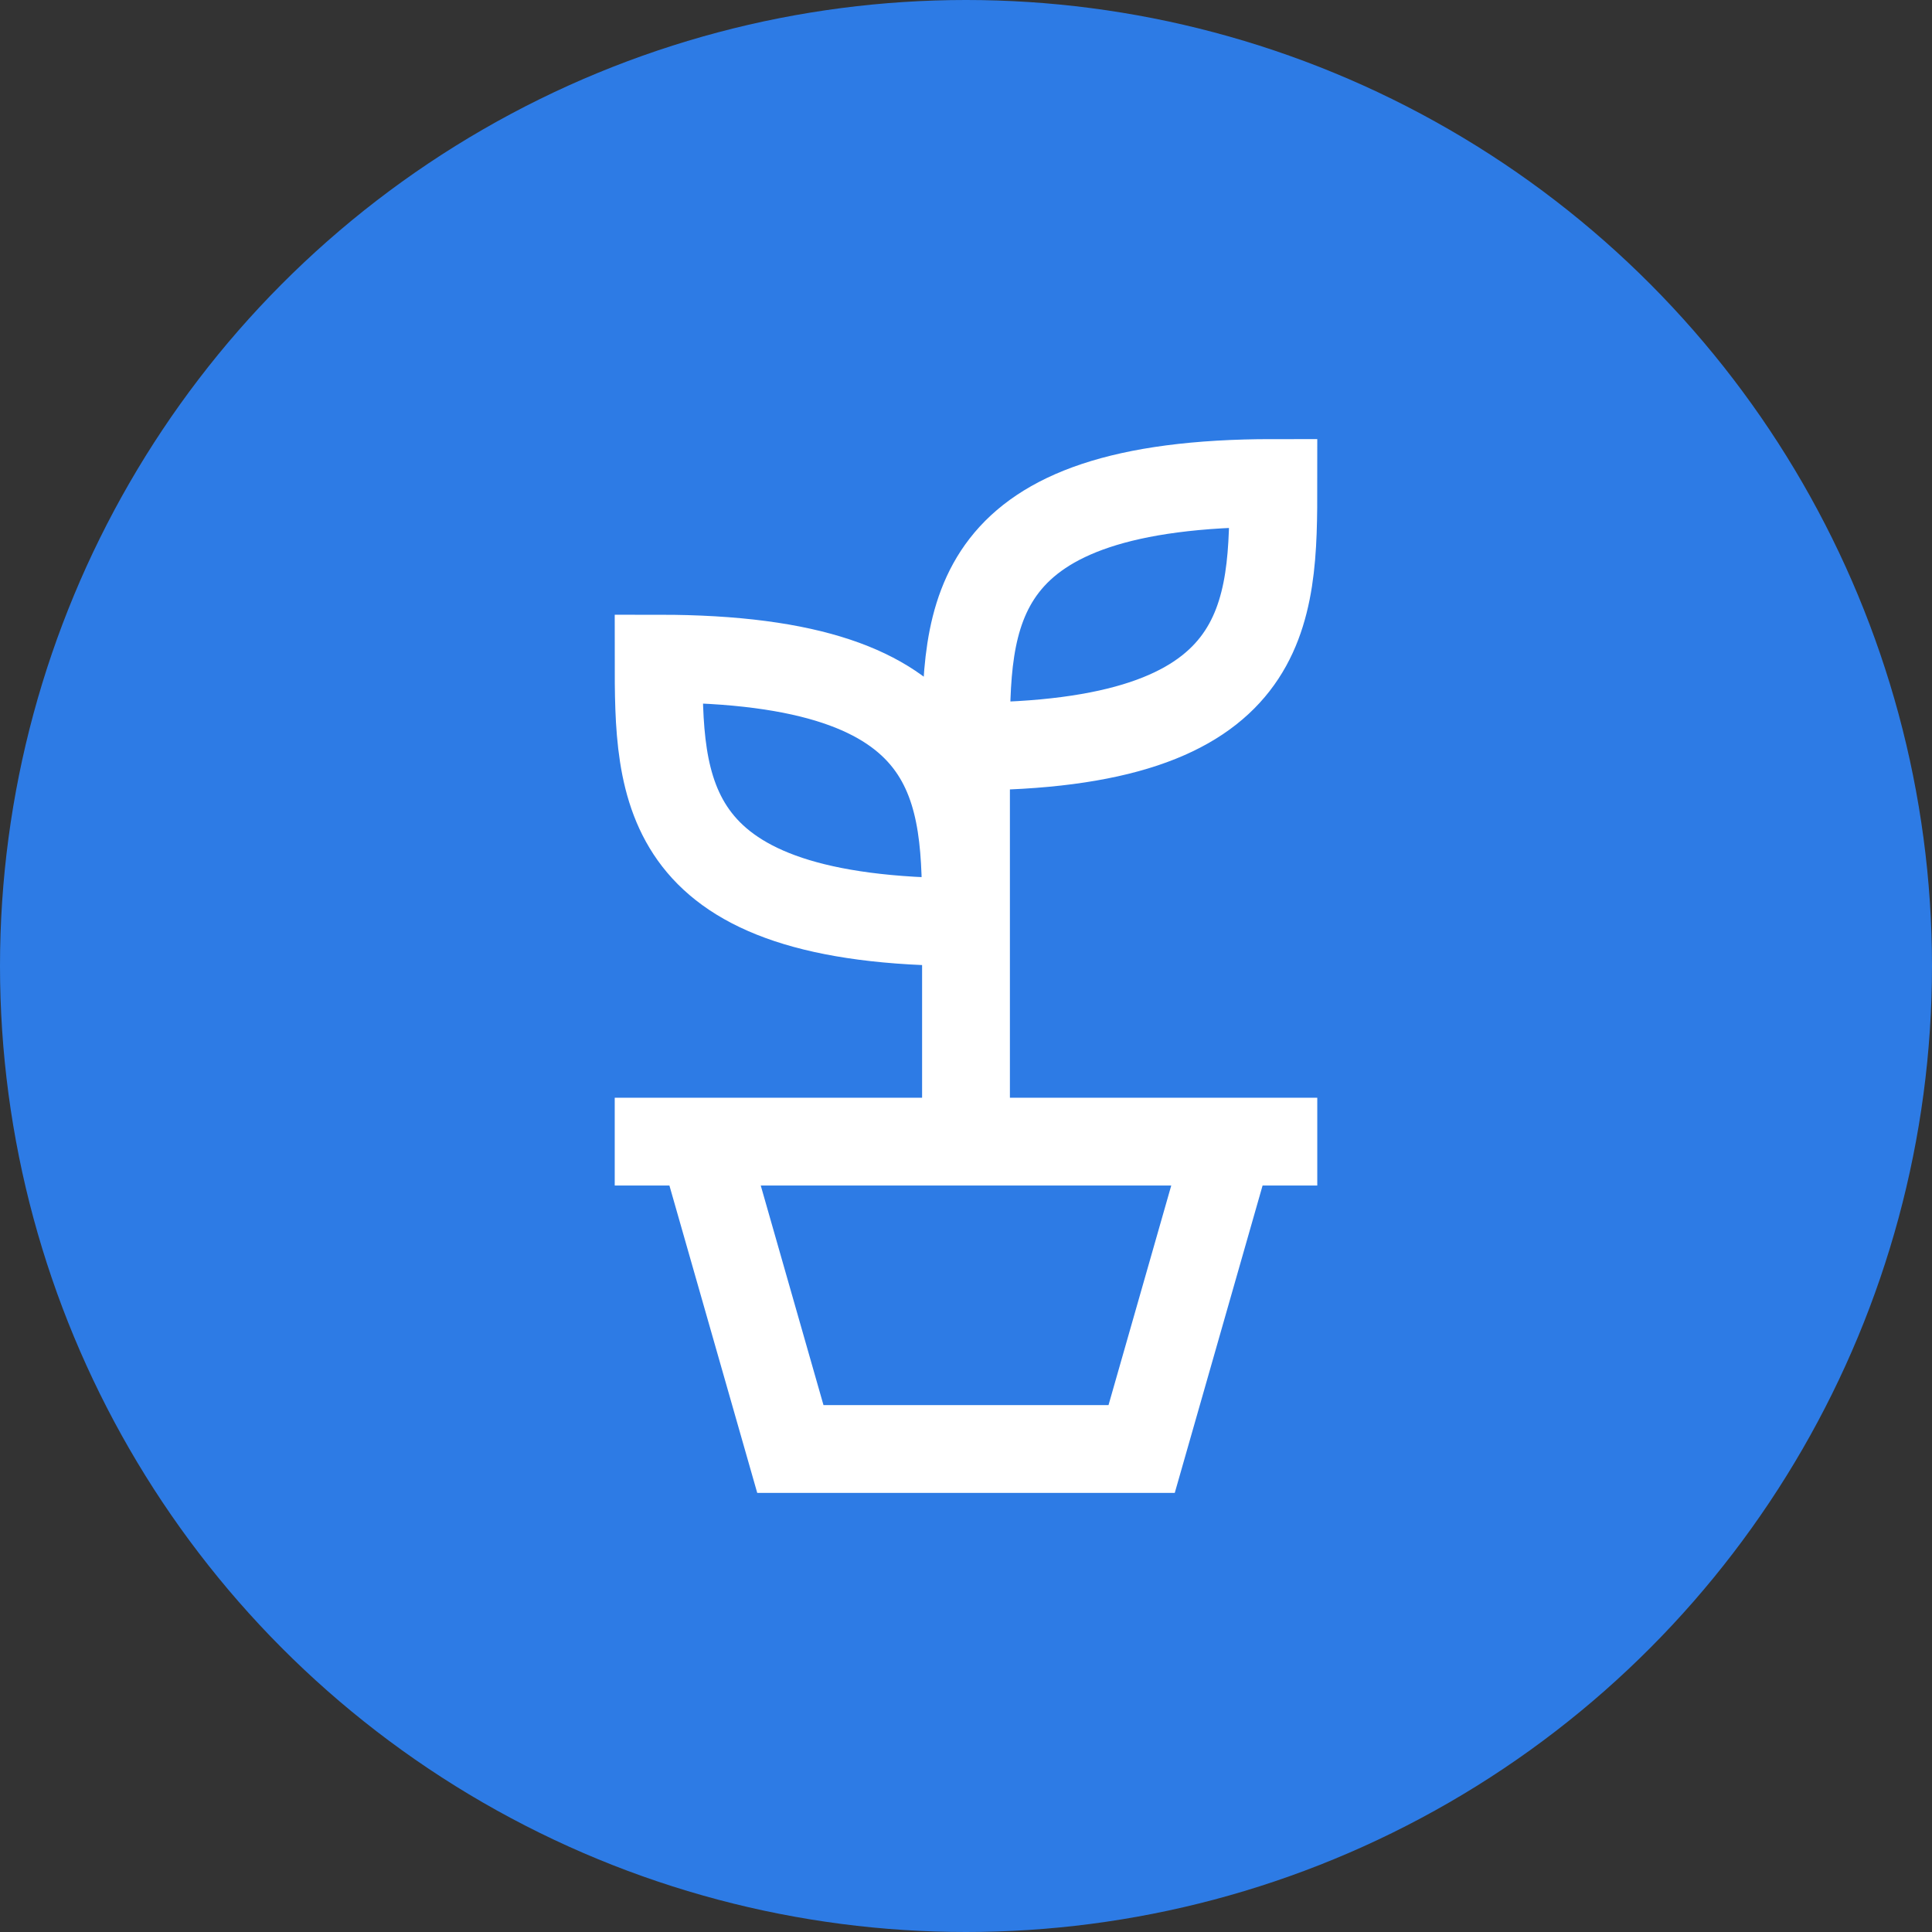
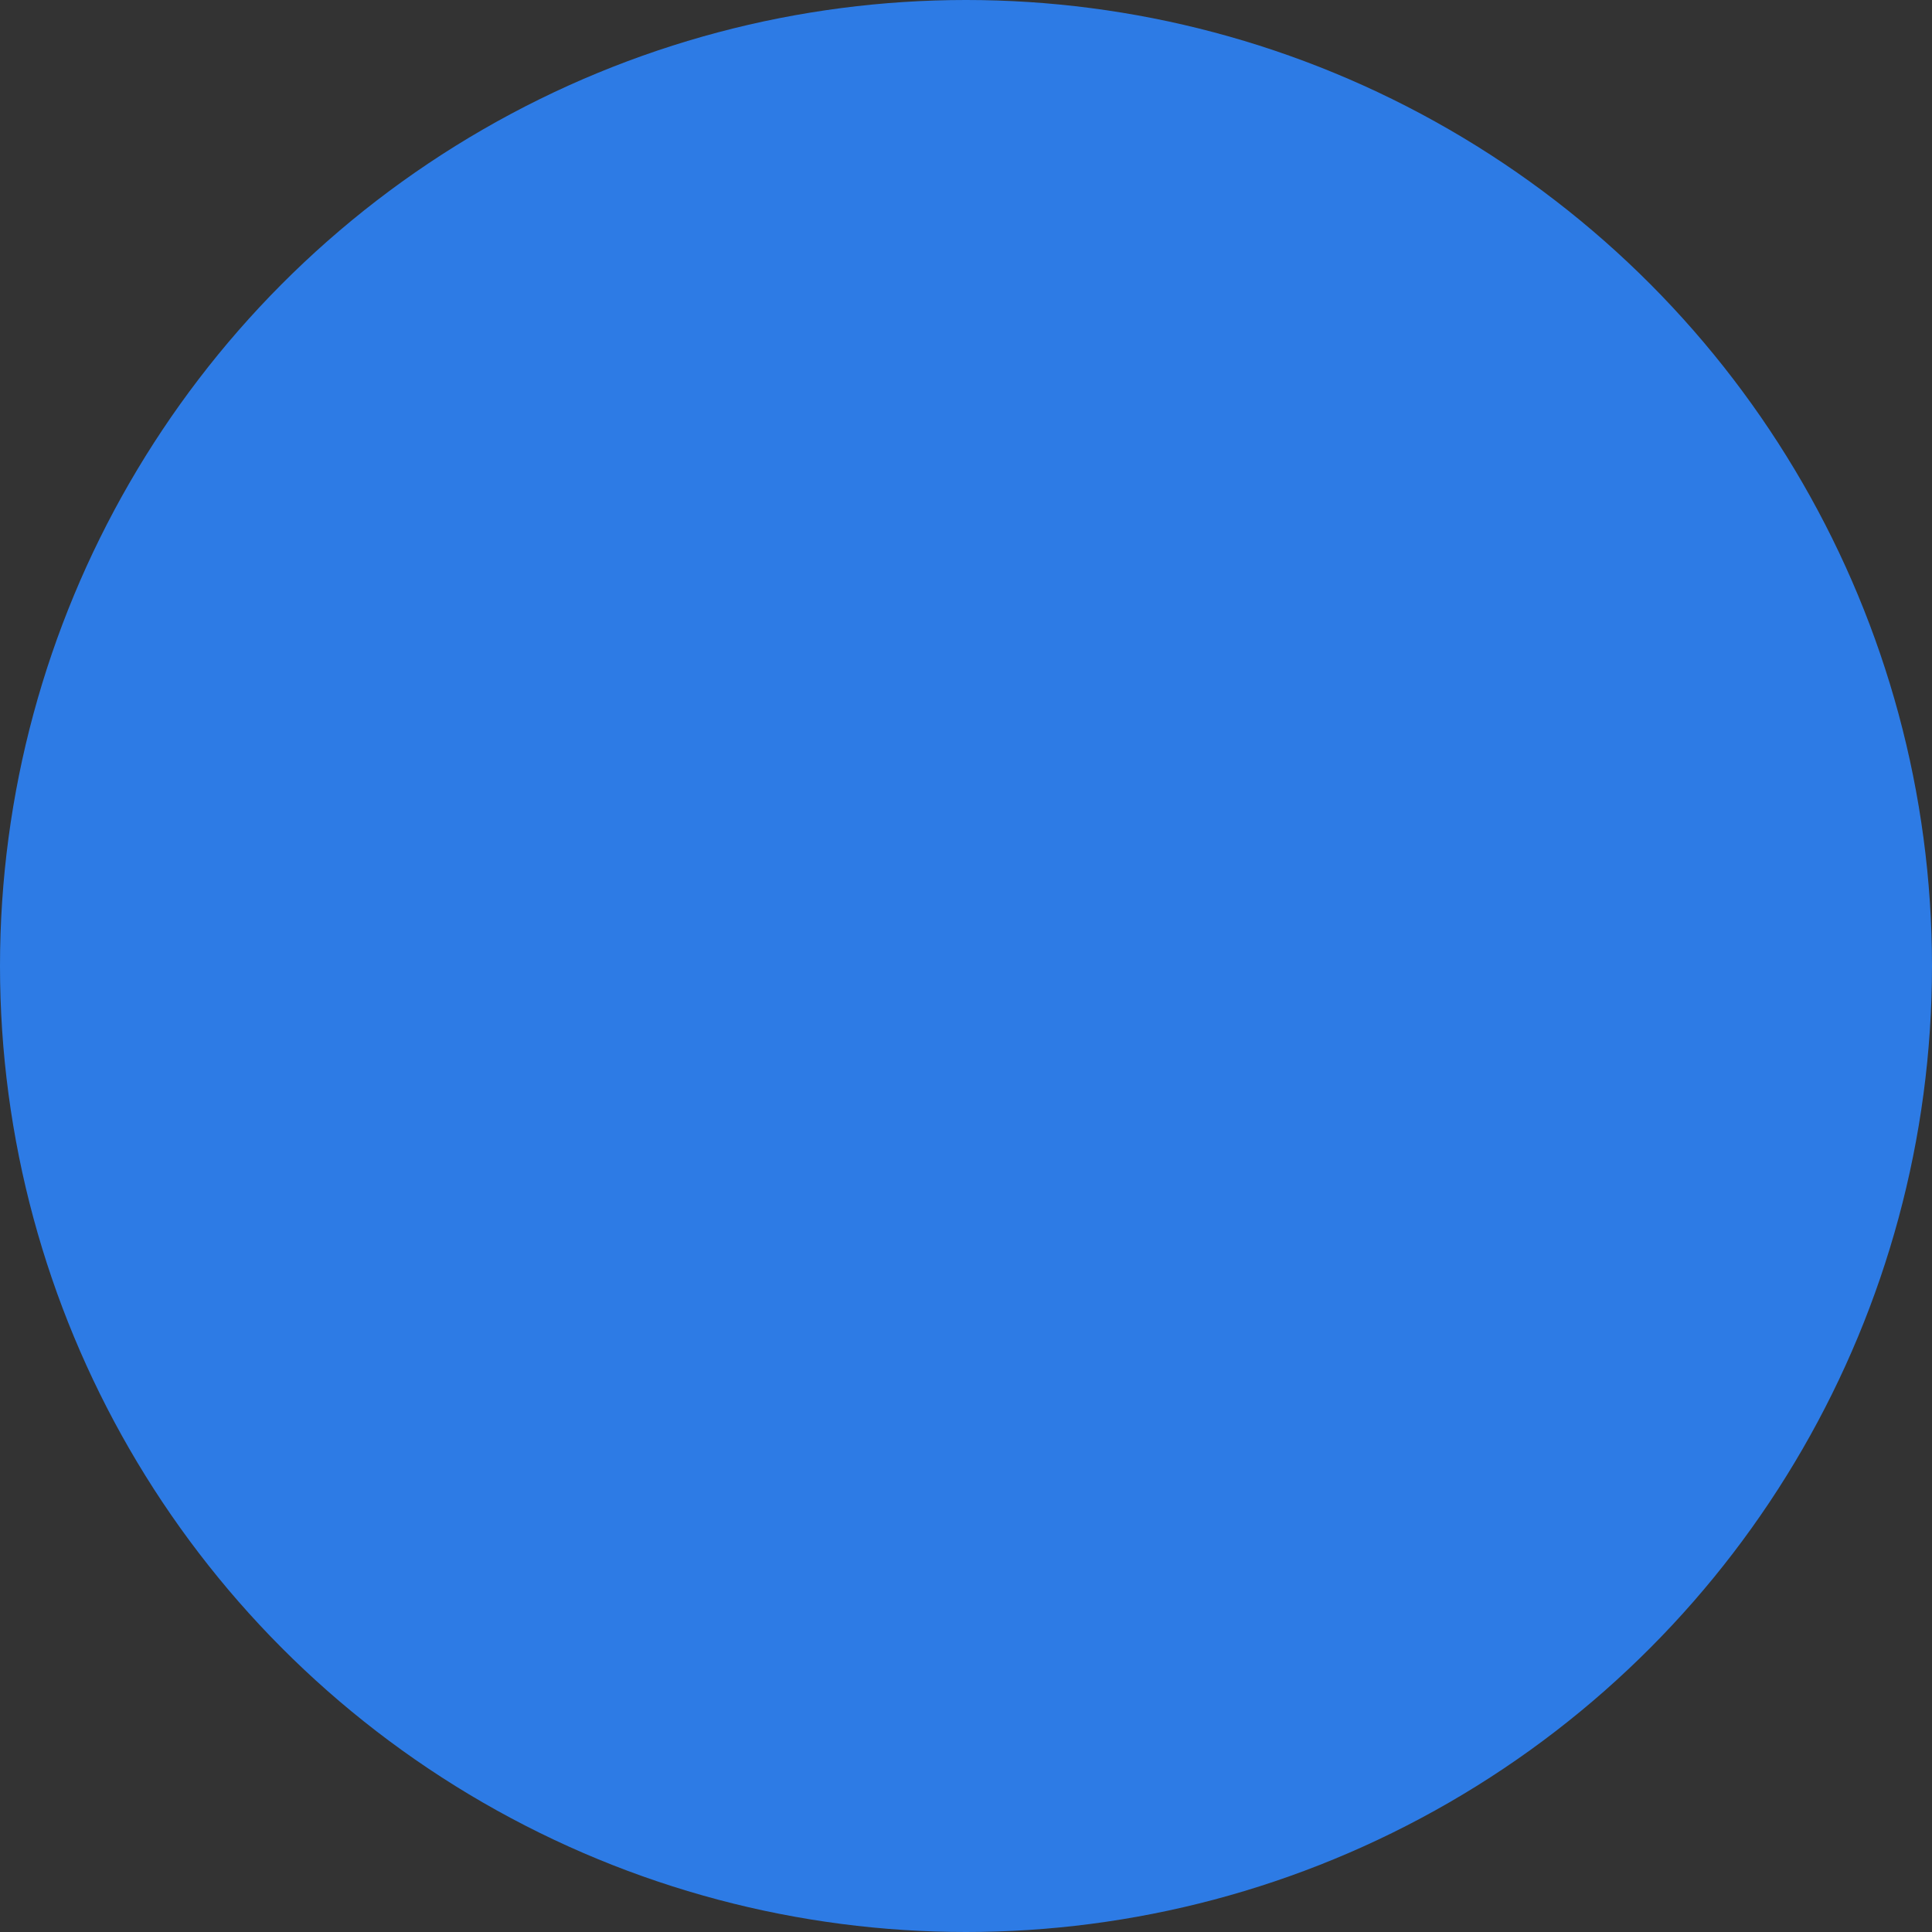
<svg xmlns="http://www.w3.org/2000/svg" width="88" height="88" viewBox="0 0 88 88" fill="none">
  <rect x="0" y="0" width="88" height="88" fill="#333333" stroke="none" />
  <circle cx="44" cy="44" r="44" fill="#2D7BE5" />
-   <path d="M44 52V34M44 34C44 28 44 22 58 22C58 28 58 34 44 34ZM28 52H60M56 52L52 66H36L32 52M44 42C44 36 44 30 30 30C30 36 30 42 44 42Z" stroke="white" stroke-width="4" />
</svg>